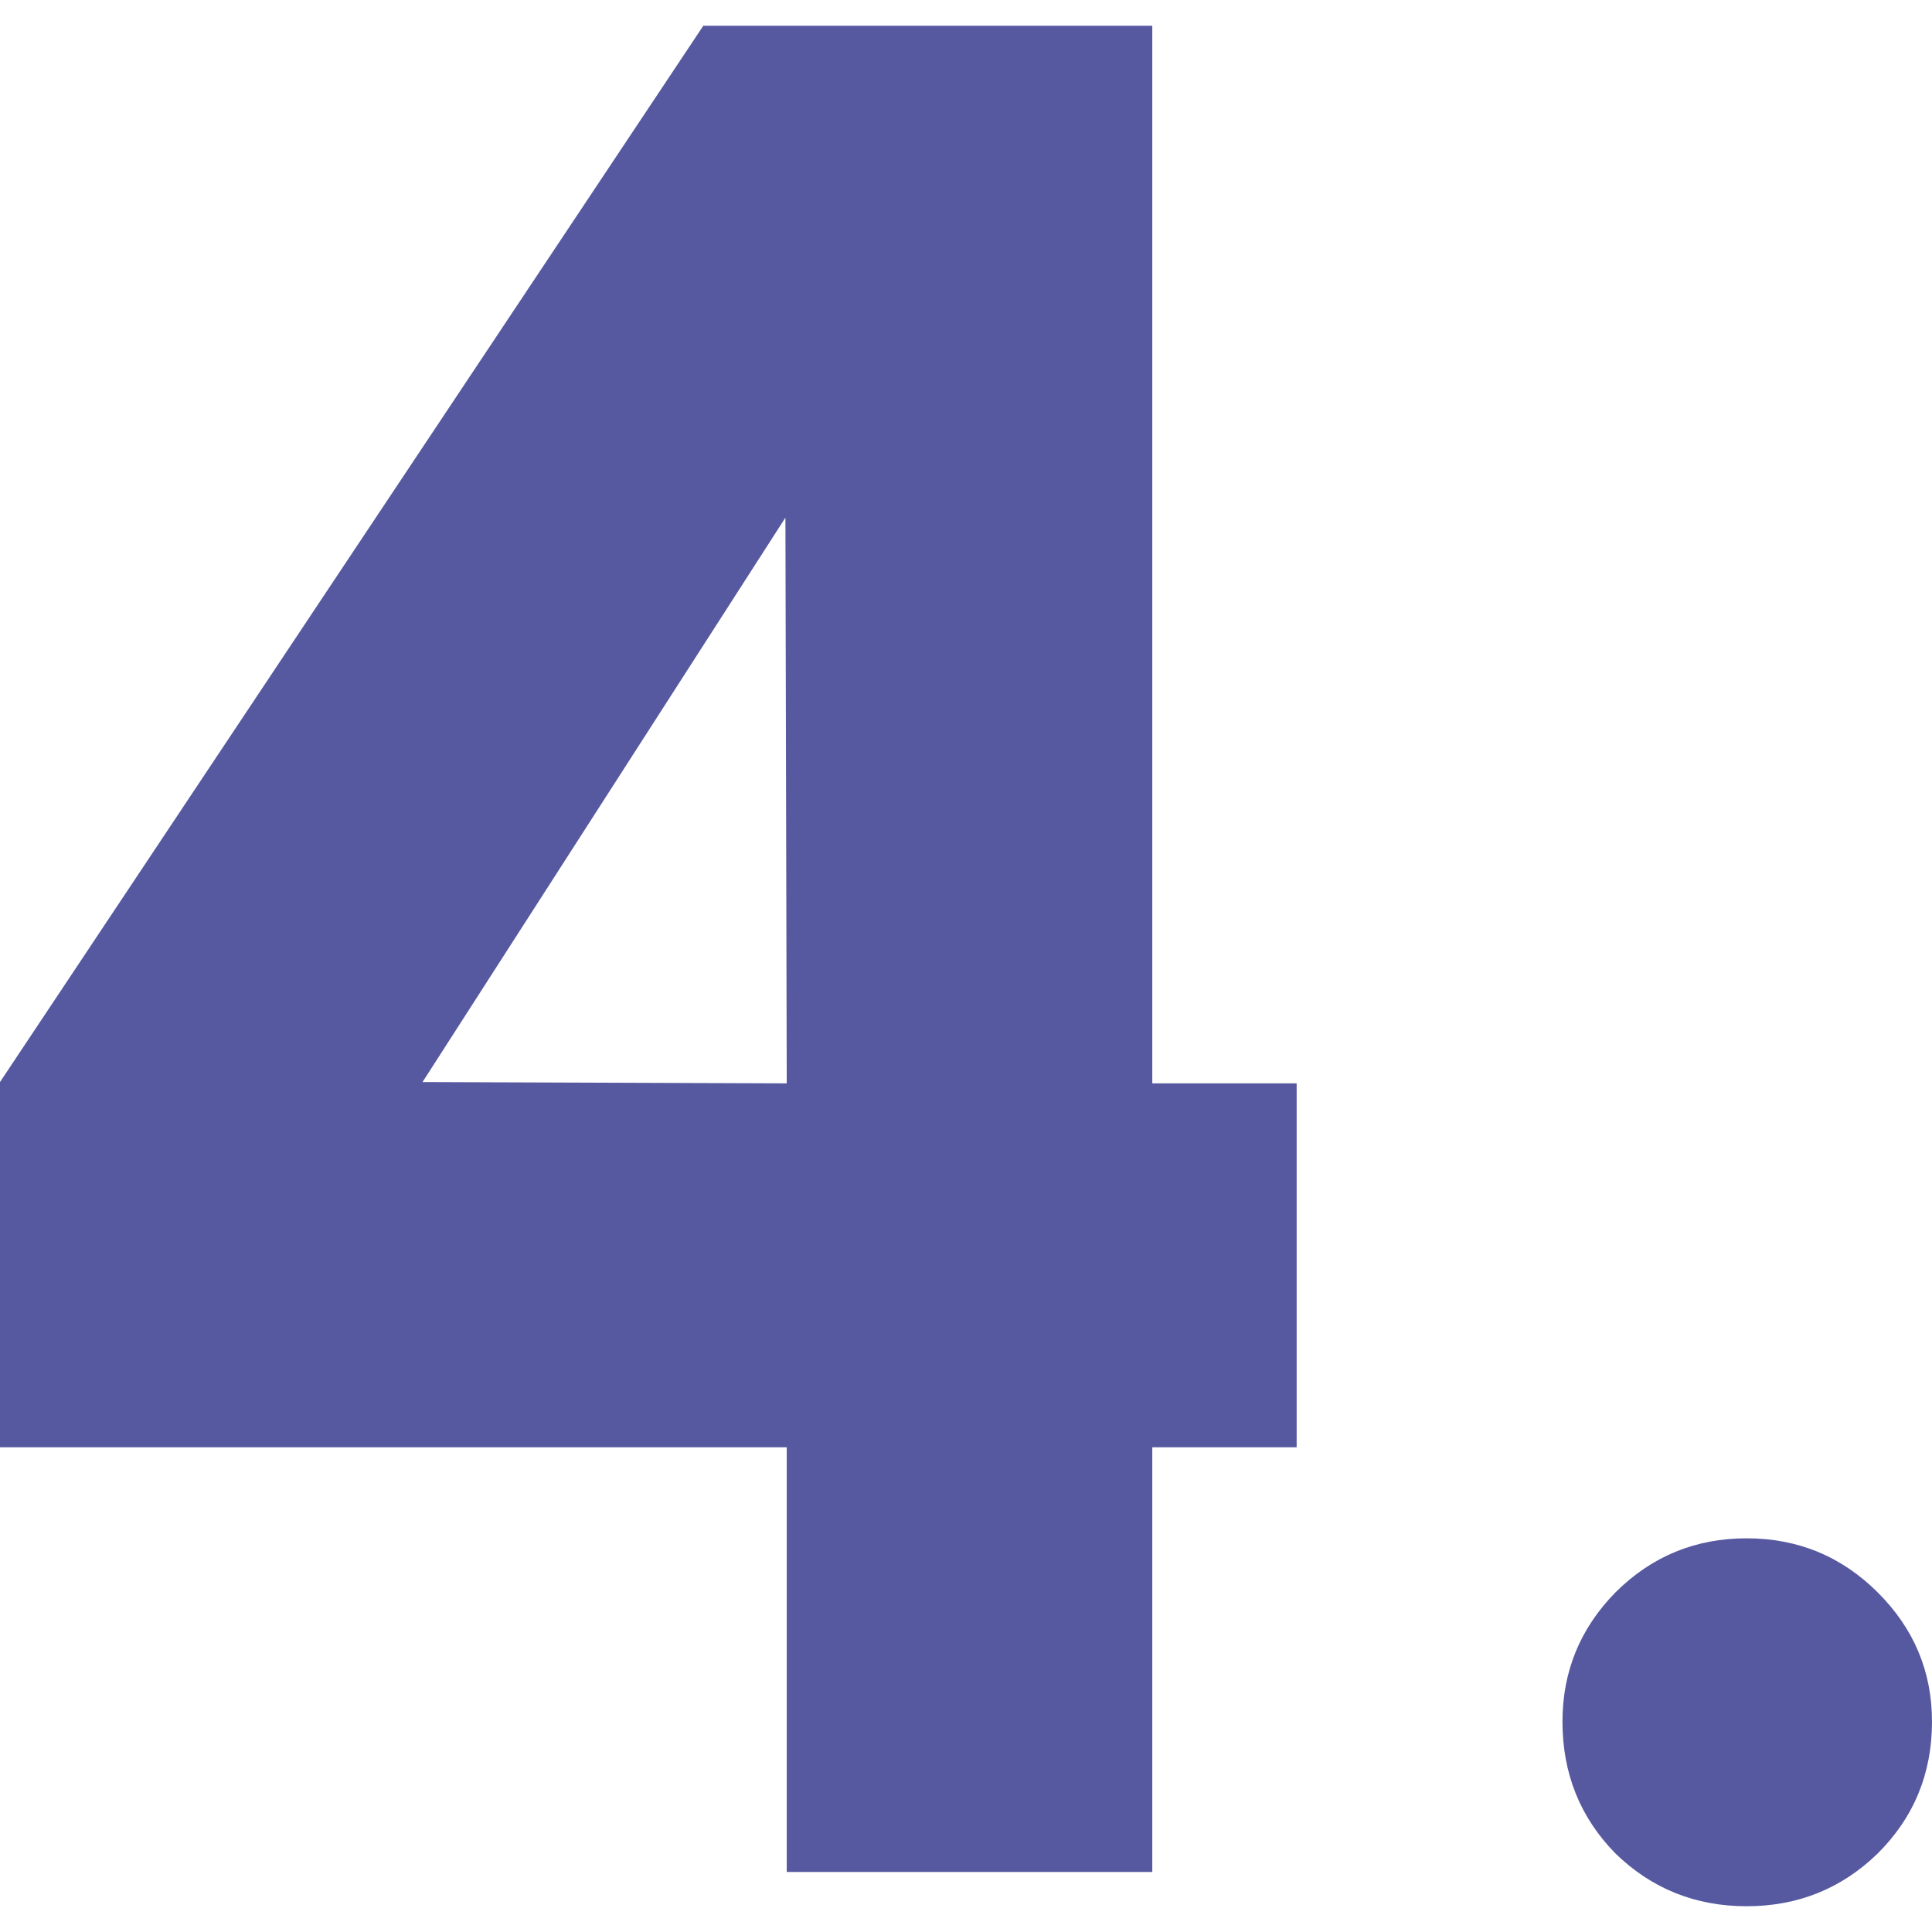
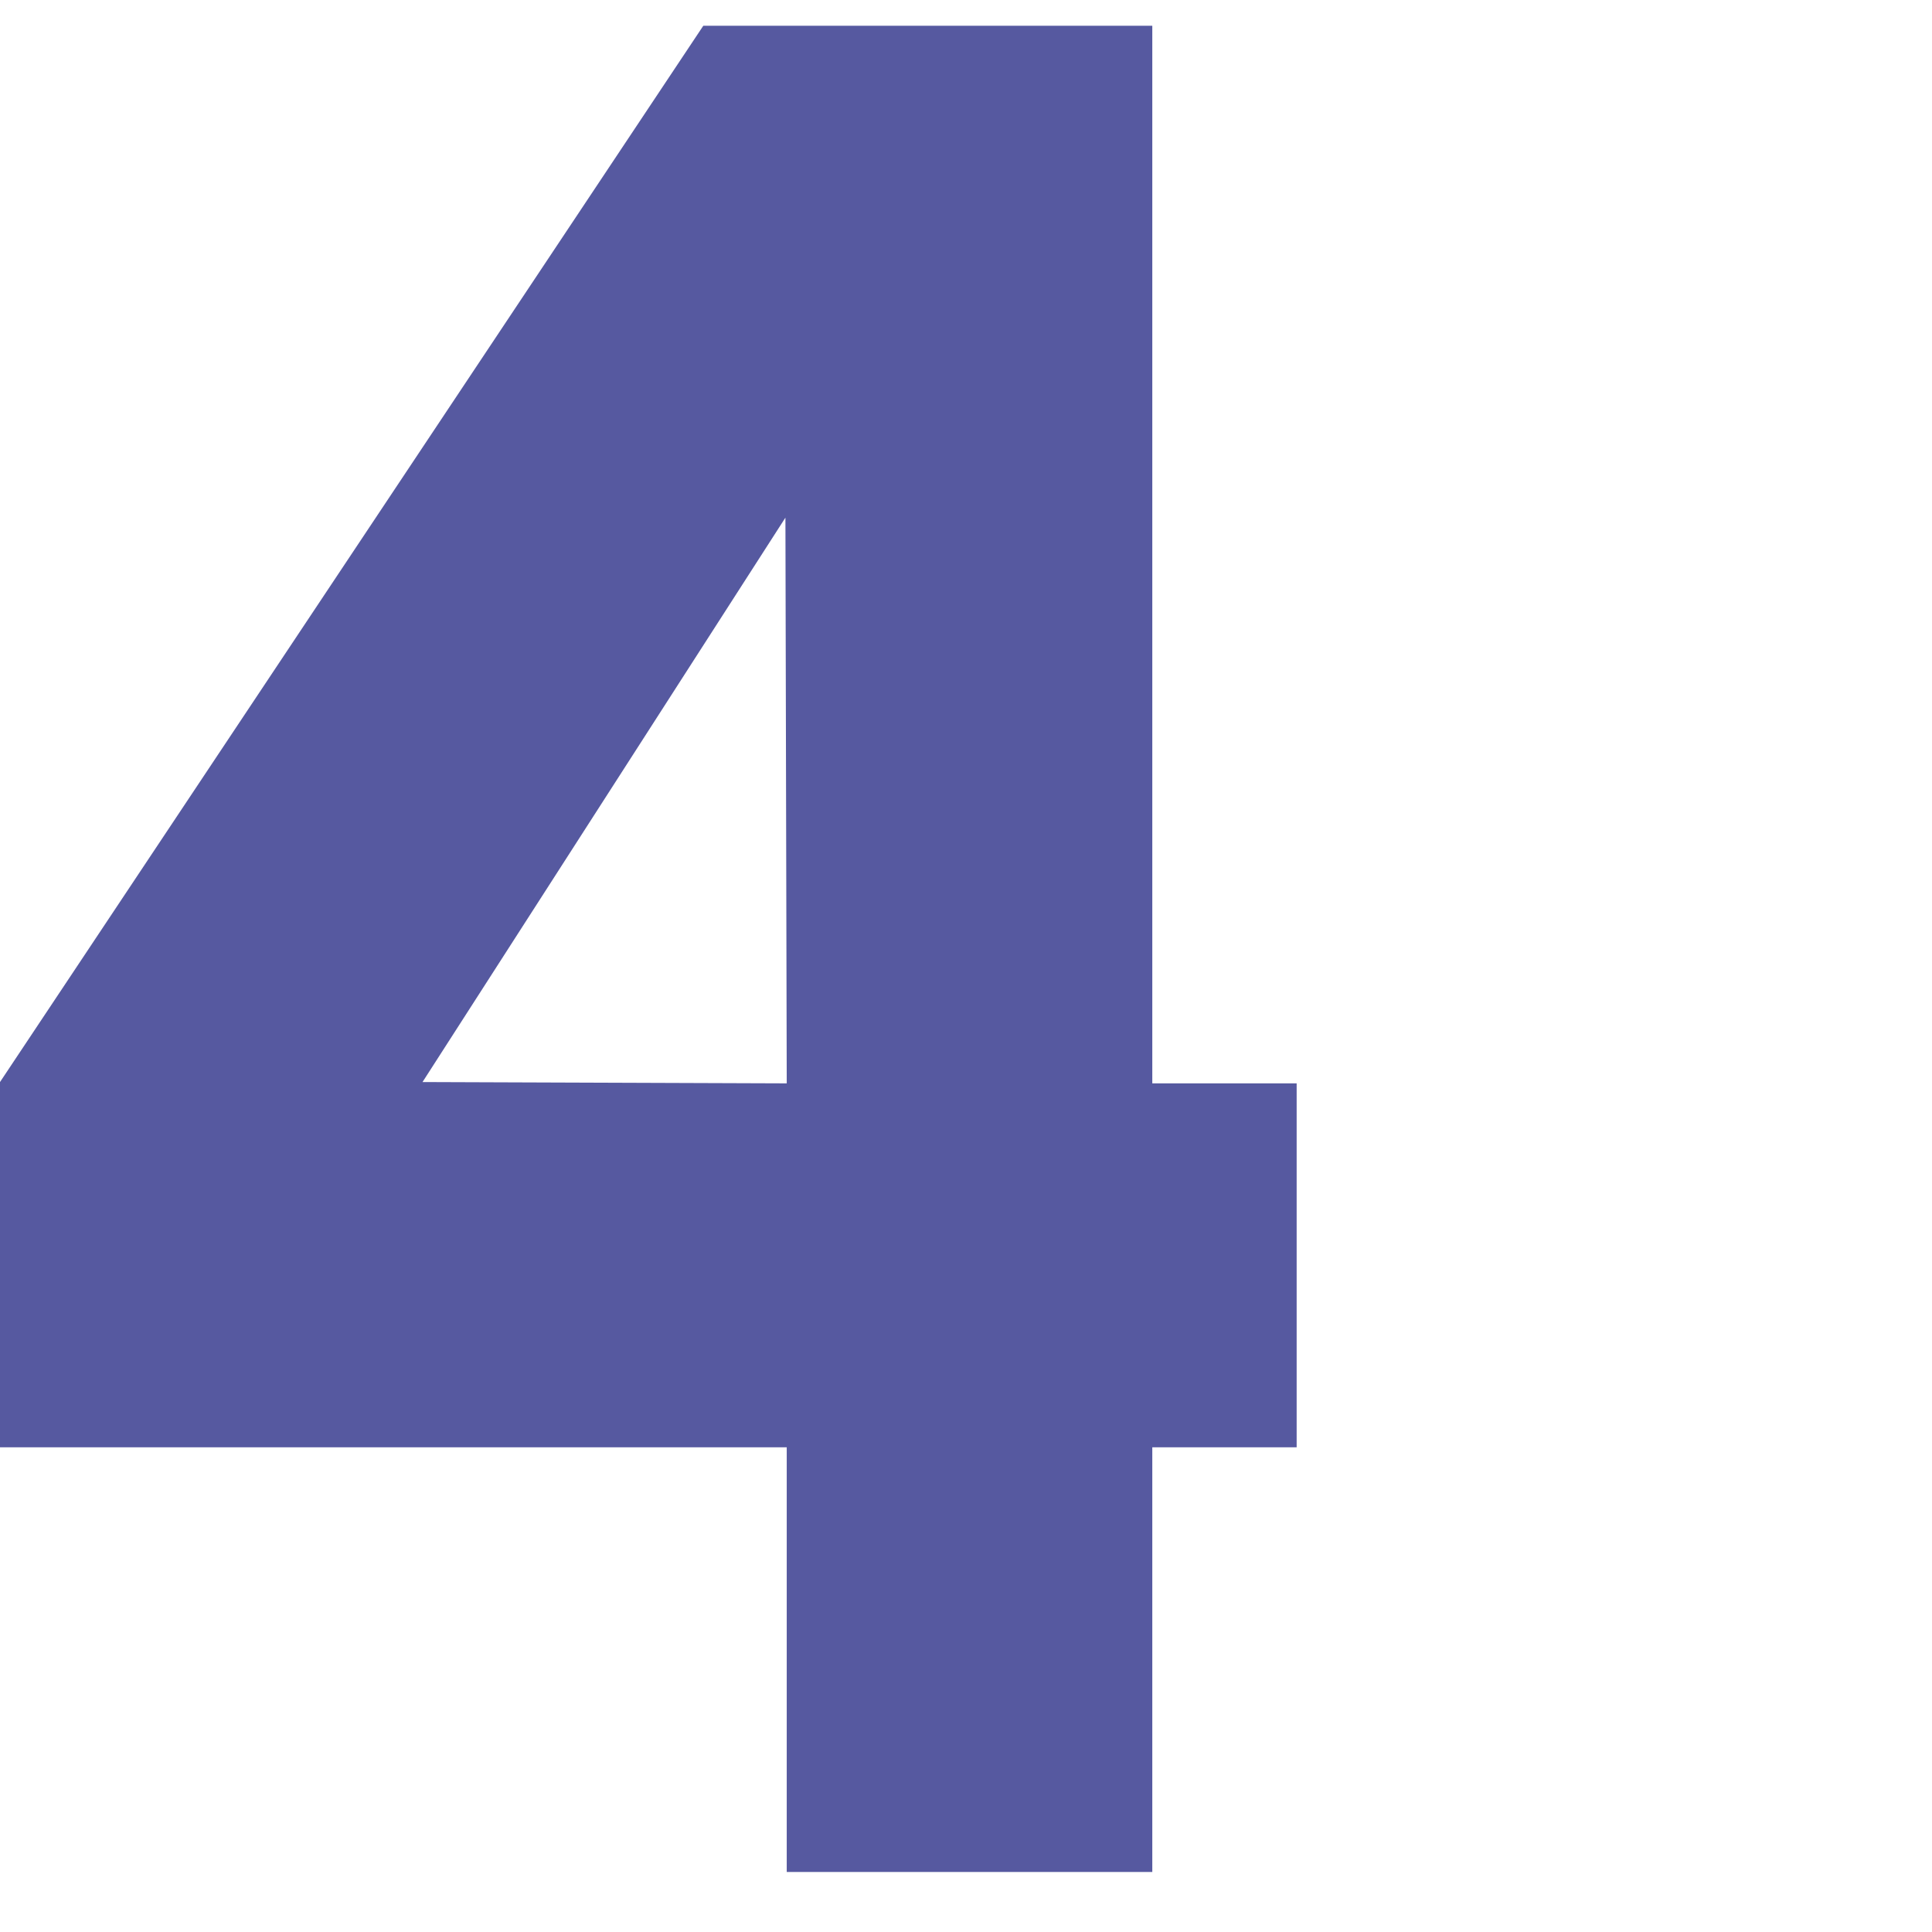
<svg xmlns="http://www.w3.org/2000/svg" width="75" height="75" viewBox="0 0 75 75" fill="none">
  <path d="M30.541 72.669V56.185H0V42.005L27.302 1H44.732V42.056H50.336V56.185H44.732V72.669H30.541ZM16.402 42.005L30.541 42.056L30.49 20.095L16.402 42.005Z" fill="#5659A0" />
-   <path d="M67.802 74C65.814 74 64.117 73.317 62.712 71.952C61.34 70.553 60.655 68.847 60.655 66.833C60.655 64.888 61.34 63.215 62.712 61.816C64.117 60.417 65.814 59.717 67.802 59.717C69.79 59.717 71.487 60.417 72.892 61.816C74.297 63.215 75 64.888 75 66.833C75 68.847 74.297 70.553 72.892 71.952C71.487 73.317 69.79 74 67.802 74Z" fill="#5659A0" />
</svg>